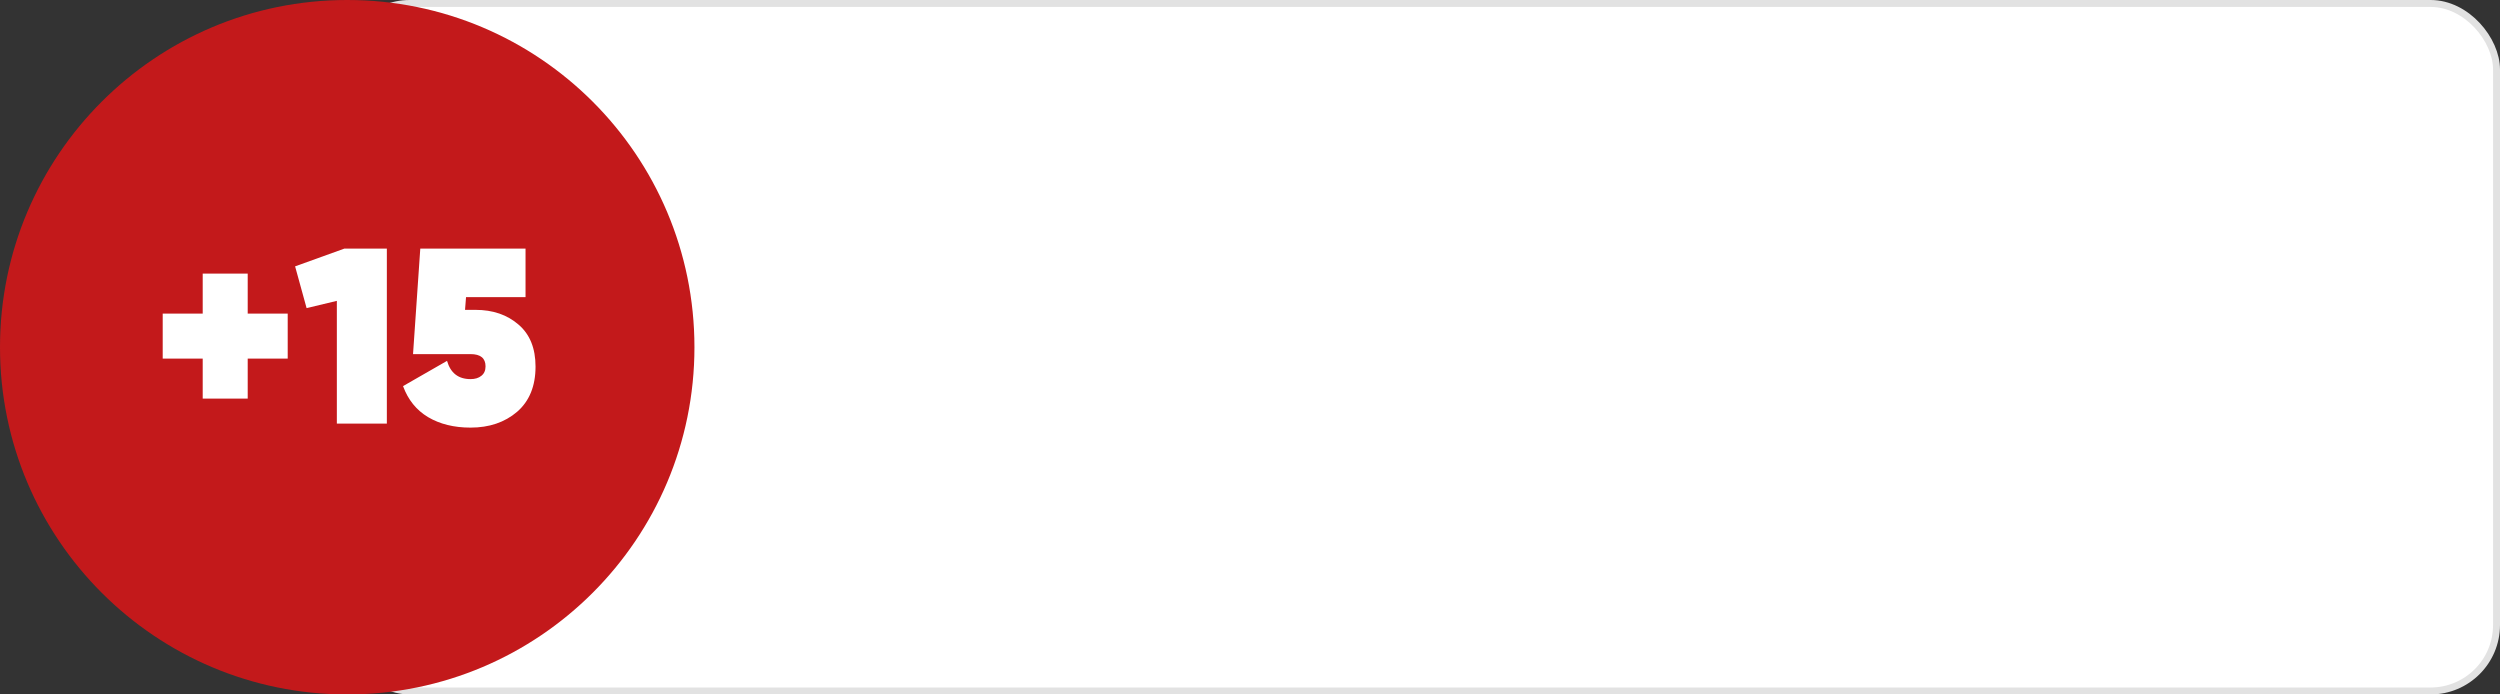
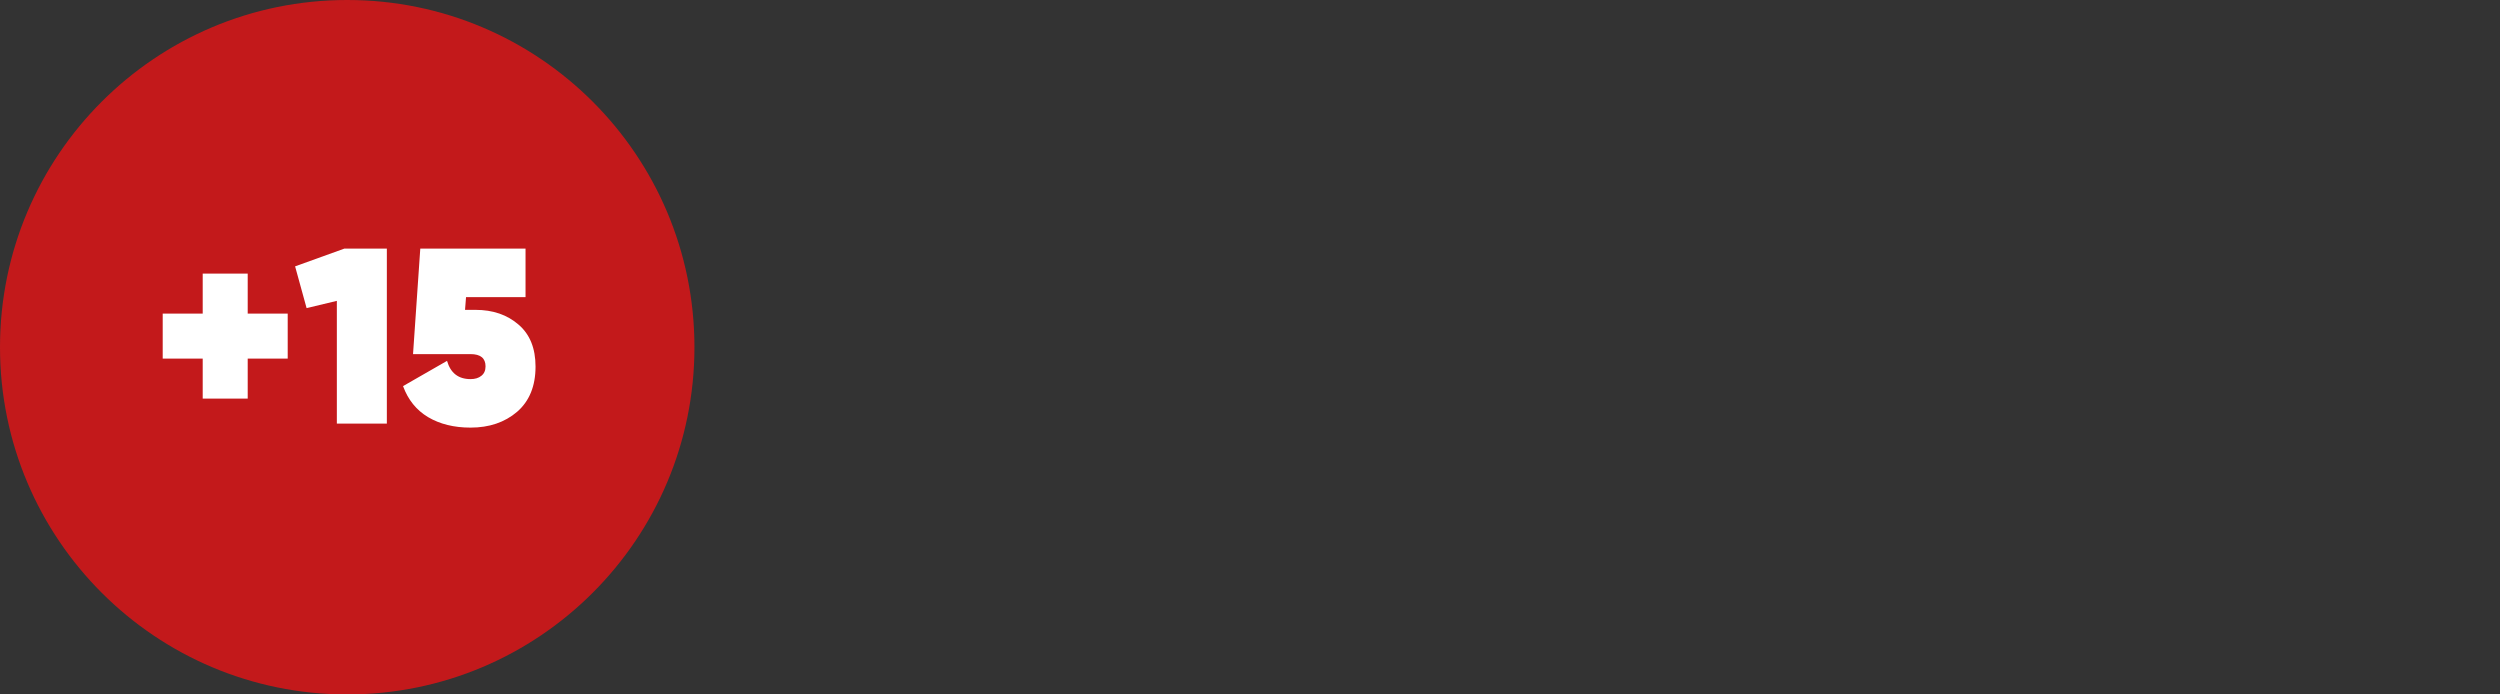
<svg xmlns="http://www.w3.org/2000/svg" width="360" height="100" viewBox="0 0 360 100" fill="none">
  <rect x="0" y="0" width="360" height="100" fill="#333333" stroke="none" />
-   <rect x="49.5" y="0.5" width="310" height="99" rx="9.5" fill="white" stroke="#E2E2E2" />
  <circle cx="50" cy="50" r="50" fill="#C3191B" />
-   <path d="M41.43 45.16V51.64H35.67V57.4H29.19V51.64H23.43V45.16H29.19V39.4H35.67V45.16H41.43ZM49.586 35.8H55.706V61H48.506V43.324L44.15 44.368L42.494 38.356L49.586 35.8ZM68.477 44.62C70.973 44.62 73.037 45.328 74.669 46.744C76.301 48.136 77.117 50.152 77.117 52.792C77.117 55.6 76.229 57.772 74.453 59.308C72.677 60.82 70.445 61.576 67.757 61.576C65.381 61.576 63.341 61.072 61.637 60.064C59.957 59.056 58.757 57.568 58.037 55.6L64.373 51.964C64.877 53.716 66.005 54.592 67.757 54.592C68.405 54.592 68.921 54.436 69.305 54.124C69.713 53.812 69.917 53.356 69.917 52.756C69.917 51.58 69.197 50.992 67.757 50.992H59.477L60.521 35.8H75.677V42.784H67.109L66.965 44.62H68.477Z" fill="white" />
+   <path d="M41.43 45.16V51.64H35.67V57.4H29.19V51.64H23.43V45.16H29.19V39.4H35.67V45.16H41.43ZM49.586 35.8H55.706V61H48.506V43.324L44.15 44.368L42.494 38.356L49.586 35.8M68.477 44.62C70.973 44.62 73.037 45.328 74.669 46.744C76.301 48.136 77.117 50.152 77.117 52.792C77.117 55.6 76.229 57.772 74.453 59.308C72.677 60.82 70.445 61.576 67.757 61.576C65.381 61.576 63.341 61.072 61.637 60.064C59.957 59.056 58.757 57.568 58.037 55.6L64.373 51.964C64.877 53.716 66.005 54.592 67.757 54.592C68.405 54.592 68.921 54.436 69.305 54.124C69.713 53.812 69.917 53.356 69.917 52.756C69.917 51.58 69.197 50.992 67.757 50.992H59.477L60.521 35.8H75.677V42.784H67.109L66.965 44.62H68.477Z" fill="white" />
</svg>